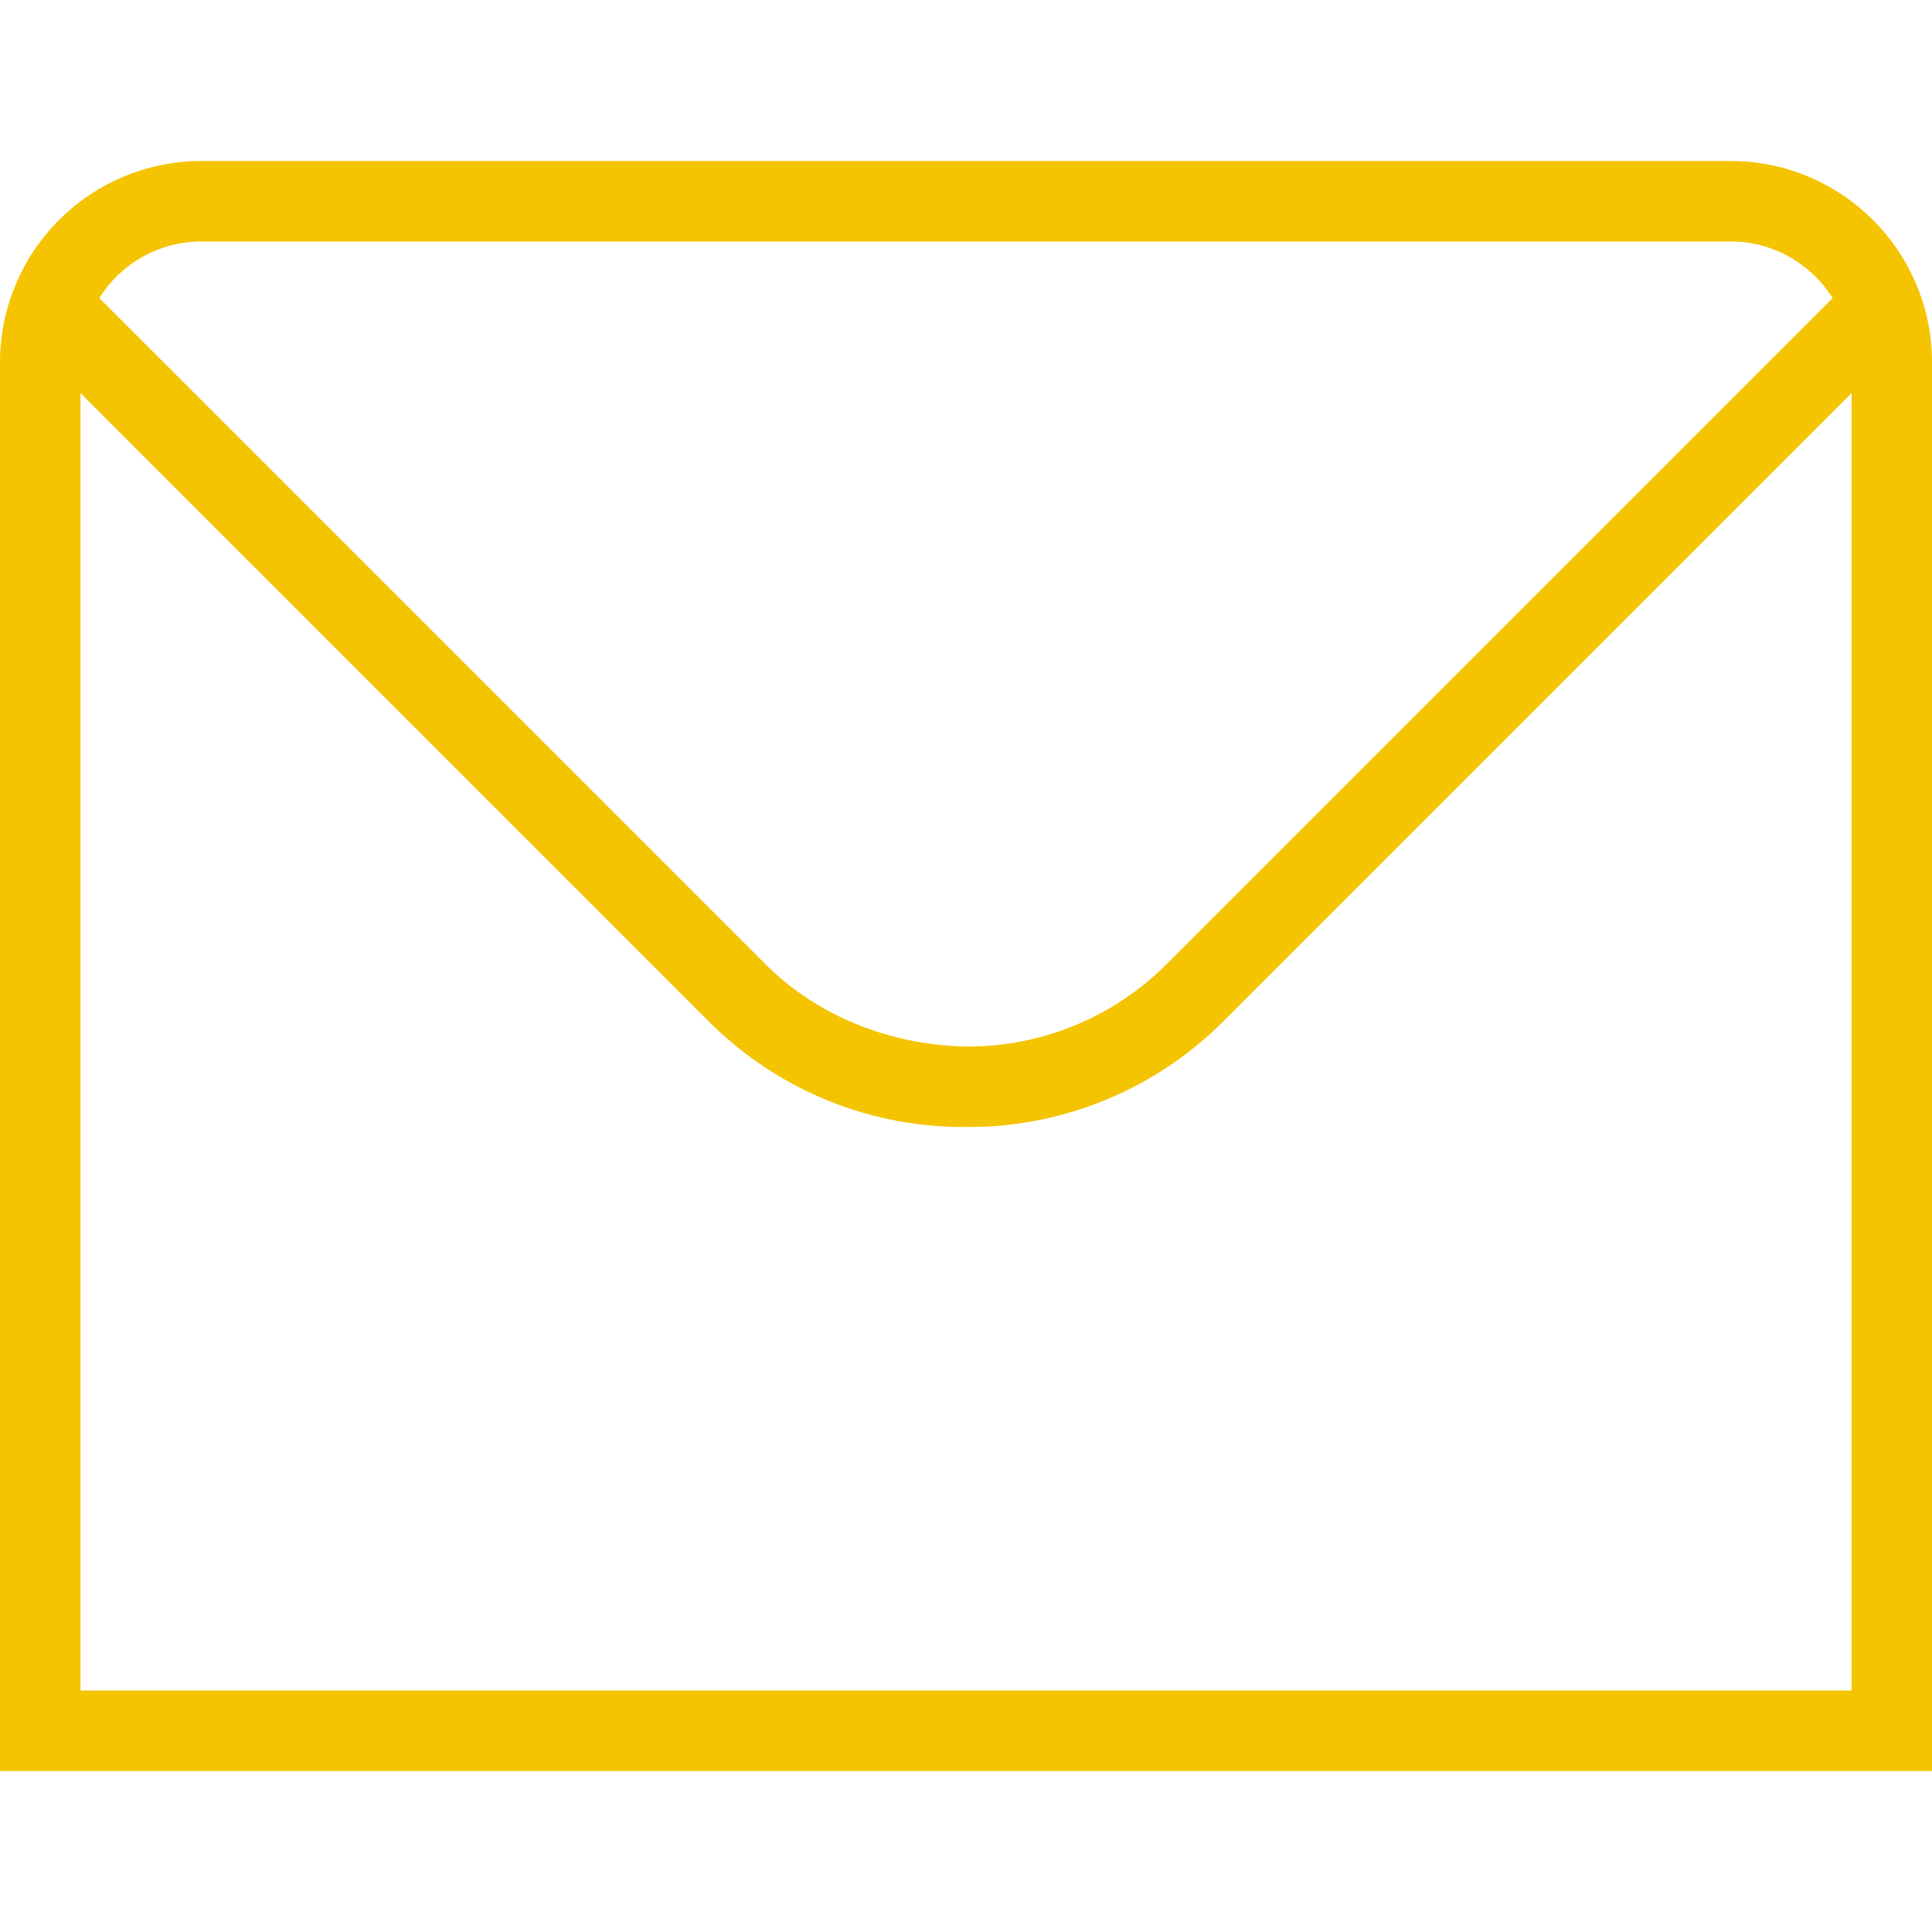
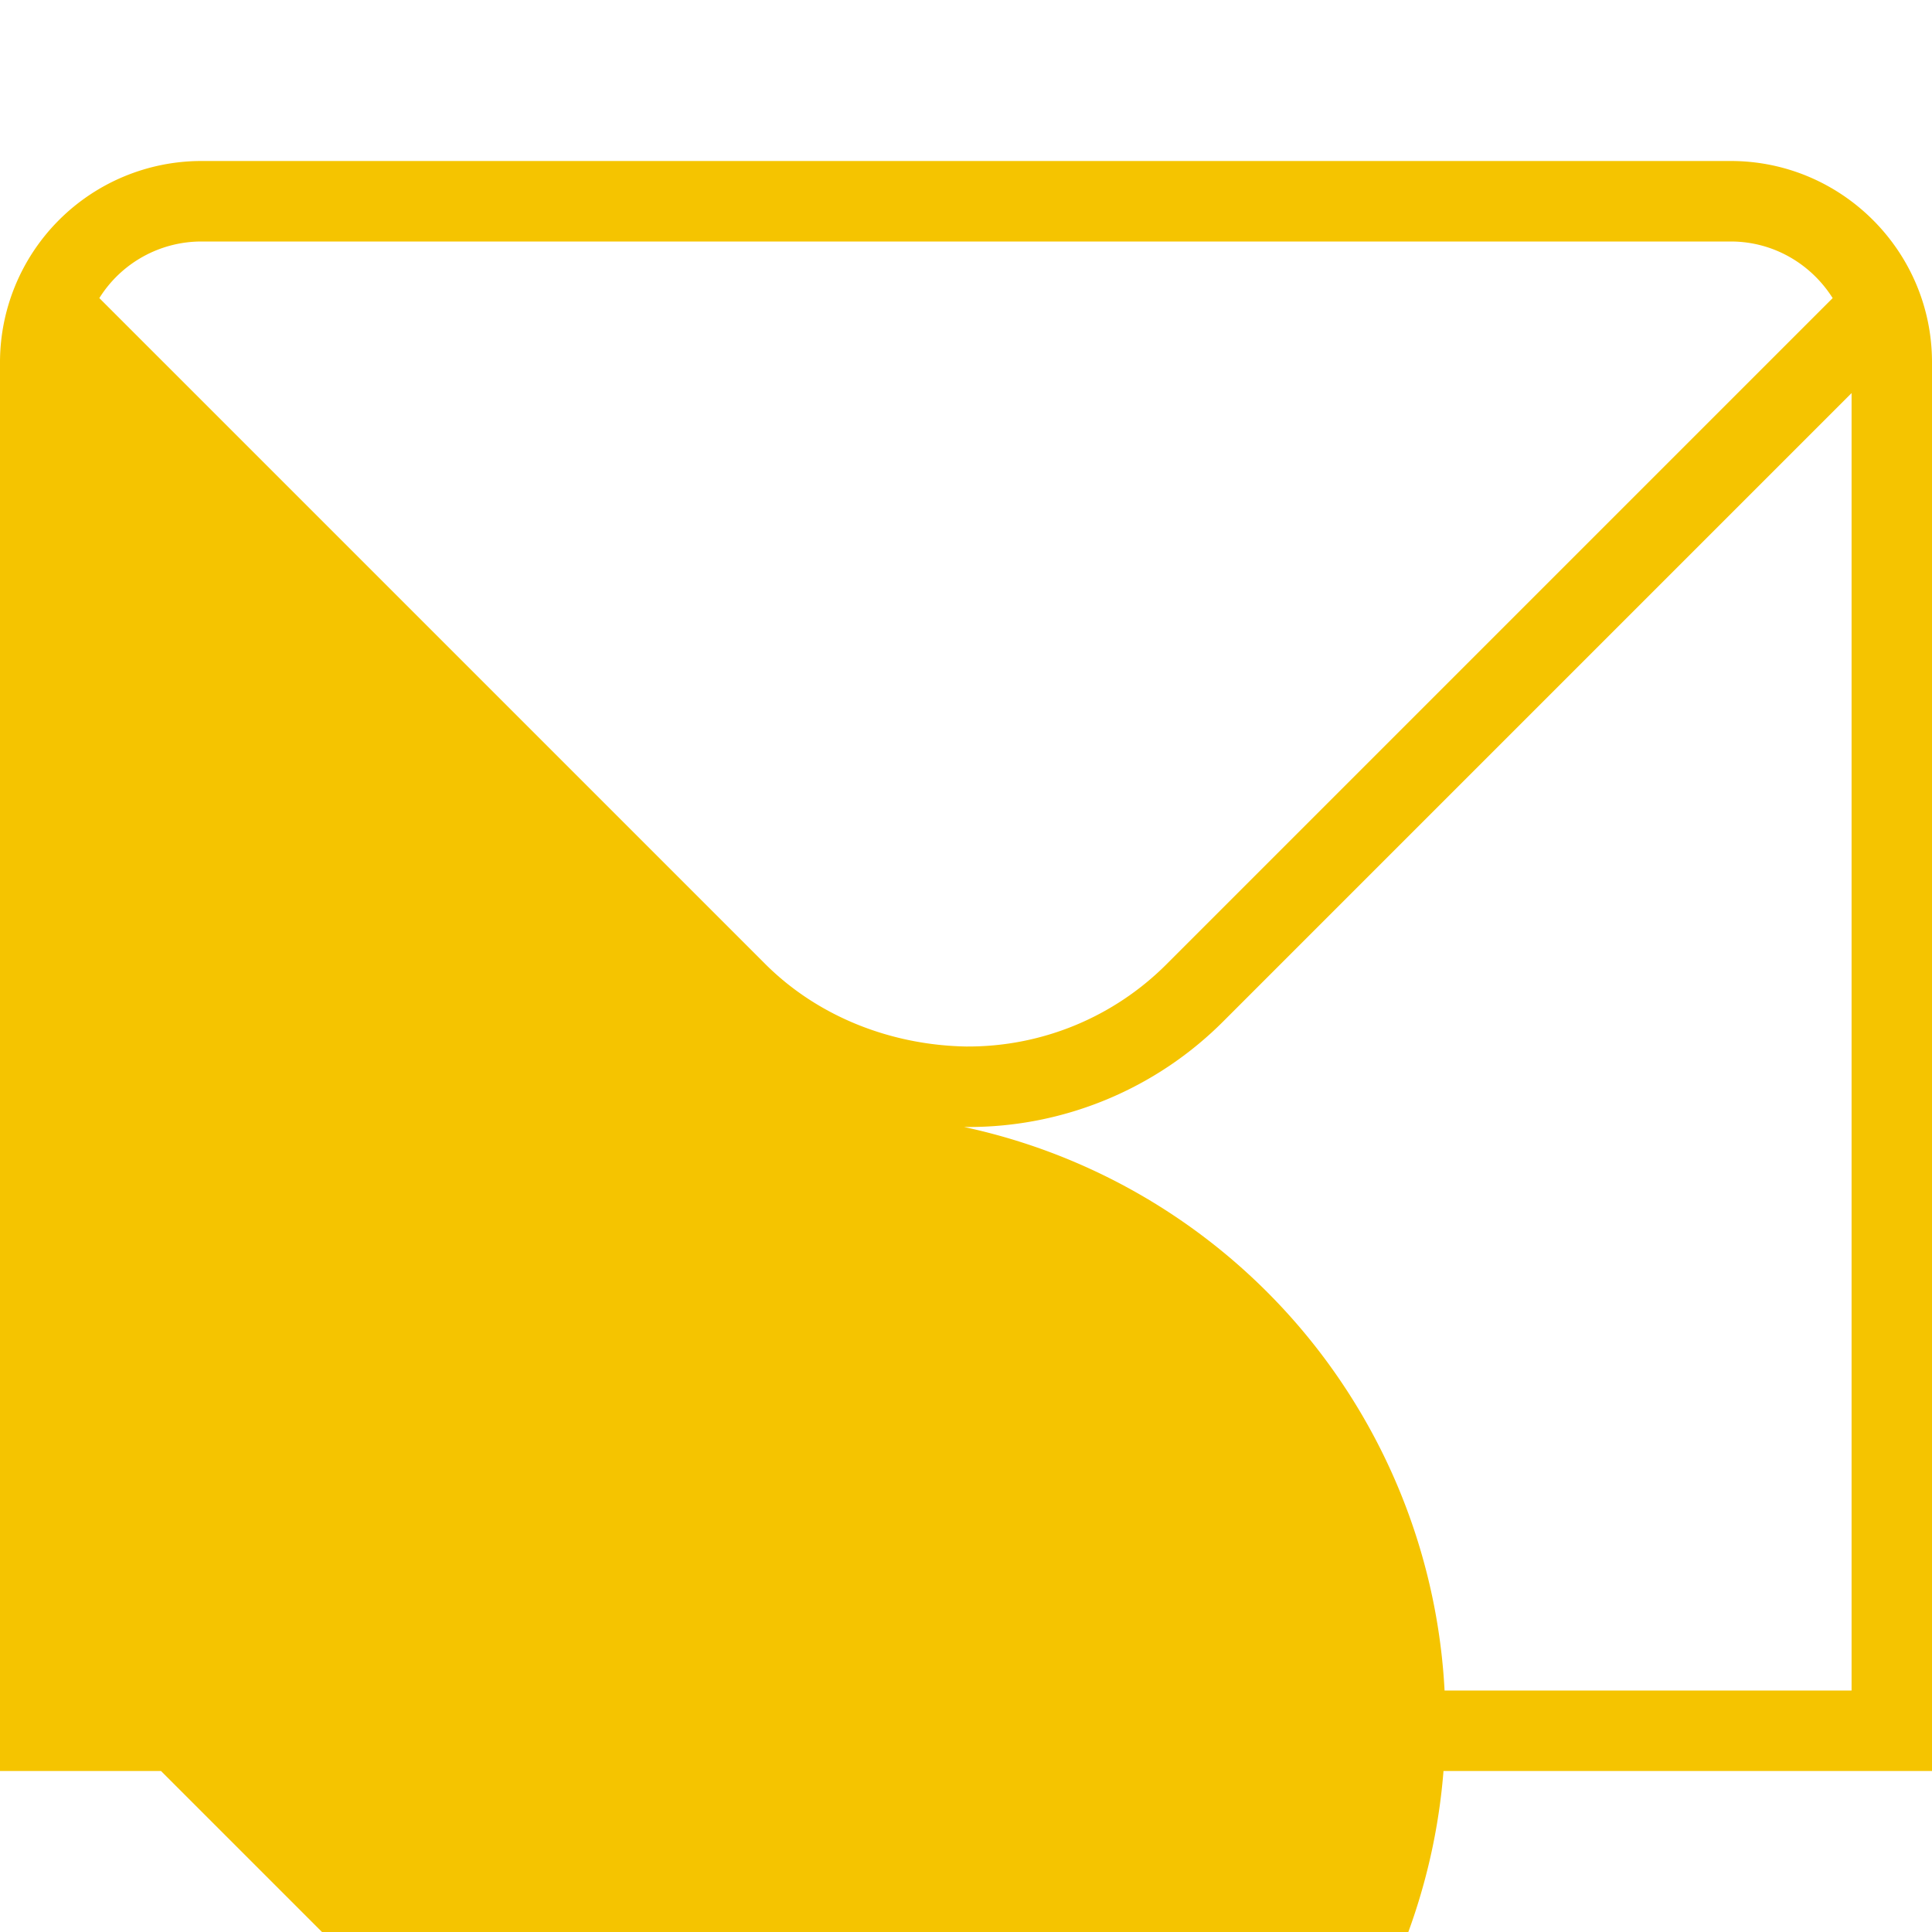
<svg xmlns="http://www.w3.org/2000/svg" version="1.1" width="512" height="512" x="0" y="0" viewBox="0 0 24 24" style="enable-background:new 0 0 512 512" xml:space="preserve" class="">
  <g>
-     <path d="M21.5 2h-19A2.503 2.503 0 0 0 0 4.5V22h24V4.5C24 3.122 22.878 2 21.5 2Zm-19 1h19c.534 0 1 .282 1.266.703l-8.272 8.272A3.481 3.481 0 0 1 12.015 13h-.017c-.914-.017-1.826-.36-2.492-1.025L1.234 3.703A1.496 1.496 0 0 1 2.5 3ZM1 21V4.883l7.799 7.799A4.465 4.465 0 0 0 11.976 14h.044a4.468 4.468 0 0 0 3.182-1.318l7.799-7.799V21H1Z" fill="#f5c400" opacity="1" data-original="#000000" class="" />
+     <path d="M21.5 2h-19A2.503 2.503 0 0 0 0 4.5V22h24V4.5C24 3.122 22.878 2 21.5 2Zm-19 1h19c.534 0 1 .282 1.266.703l-8.272 8.272A3.481 3.481 0 0 1 12.015 13h-.017c-.914-.017-1.826-.36-2.492-1.025L1.234 3.703A1.496 1.496 0 0 1 2.5 3ZM1 21l7.799 7.799A4.465 4.465 0 0 0 11.976 14h.044a4.468 4.468 0 0 0 3.182-1.318l7.799-7.799V21H1Z" fill="#f5c400" opacity="1" data-original="#000000" class="" />
  </g>
</svg>